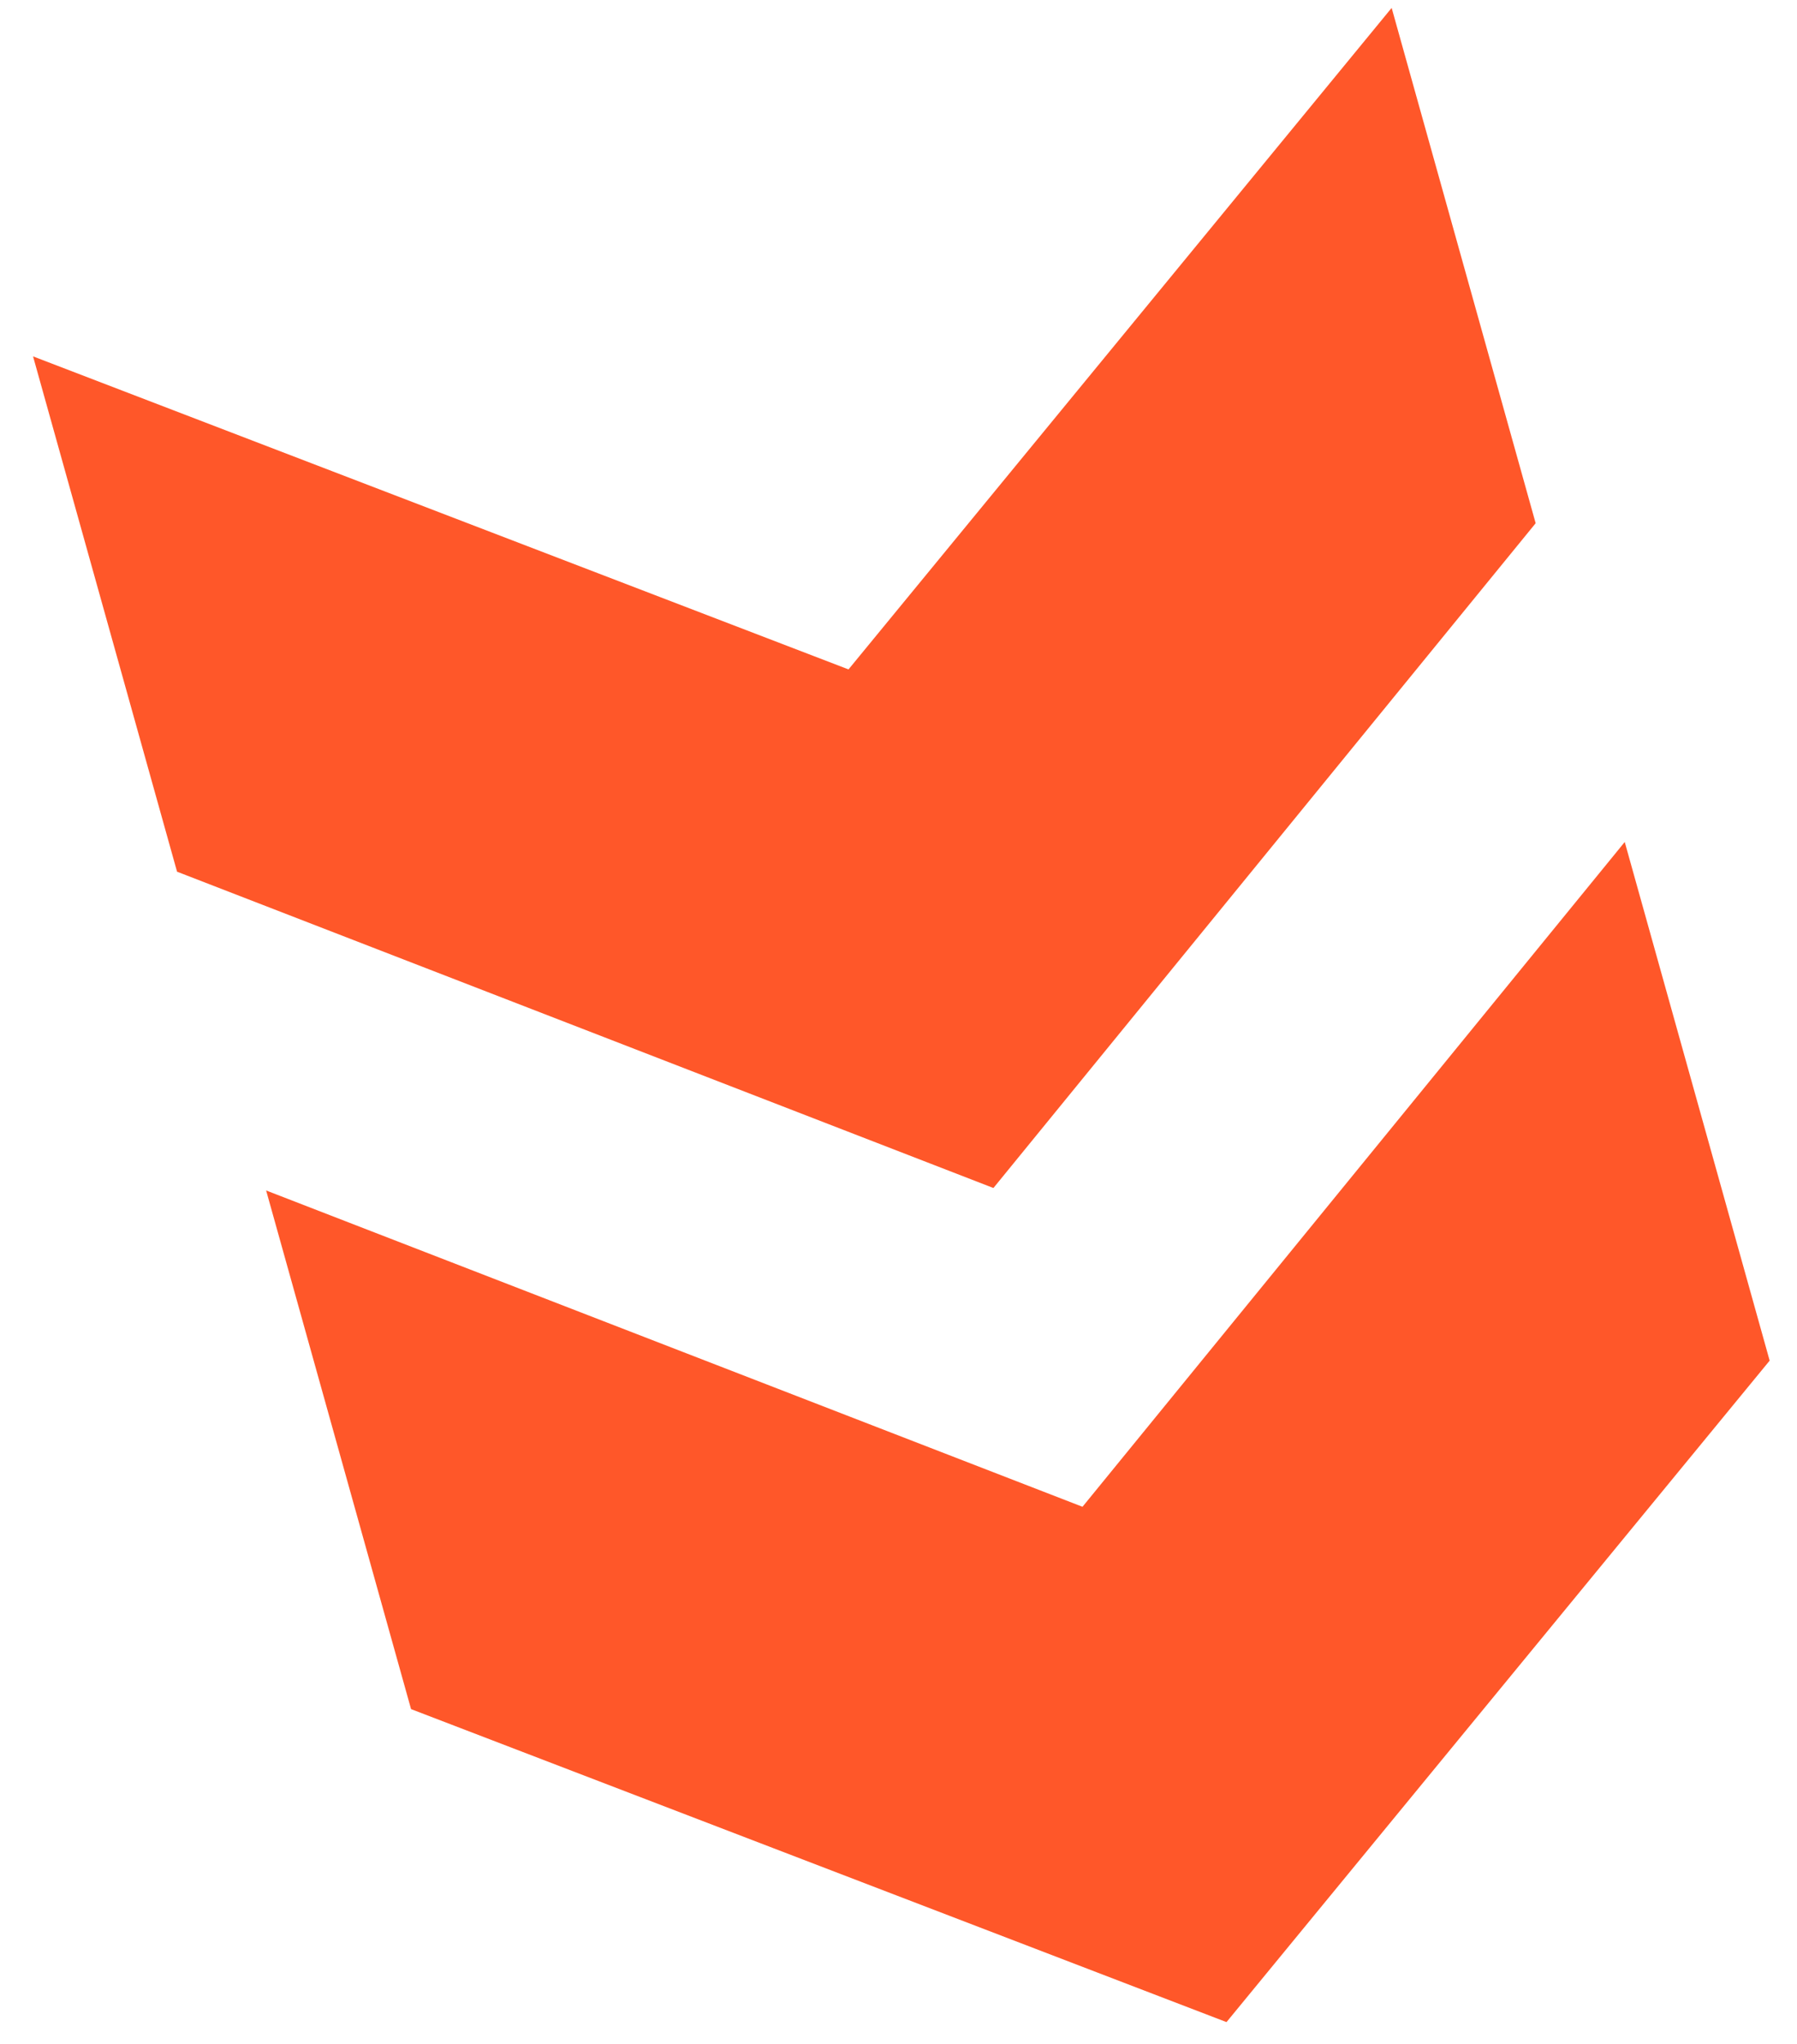
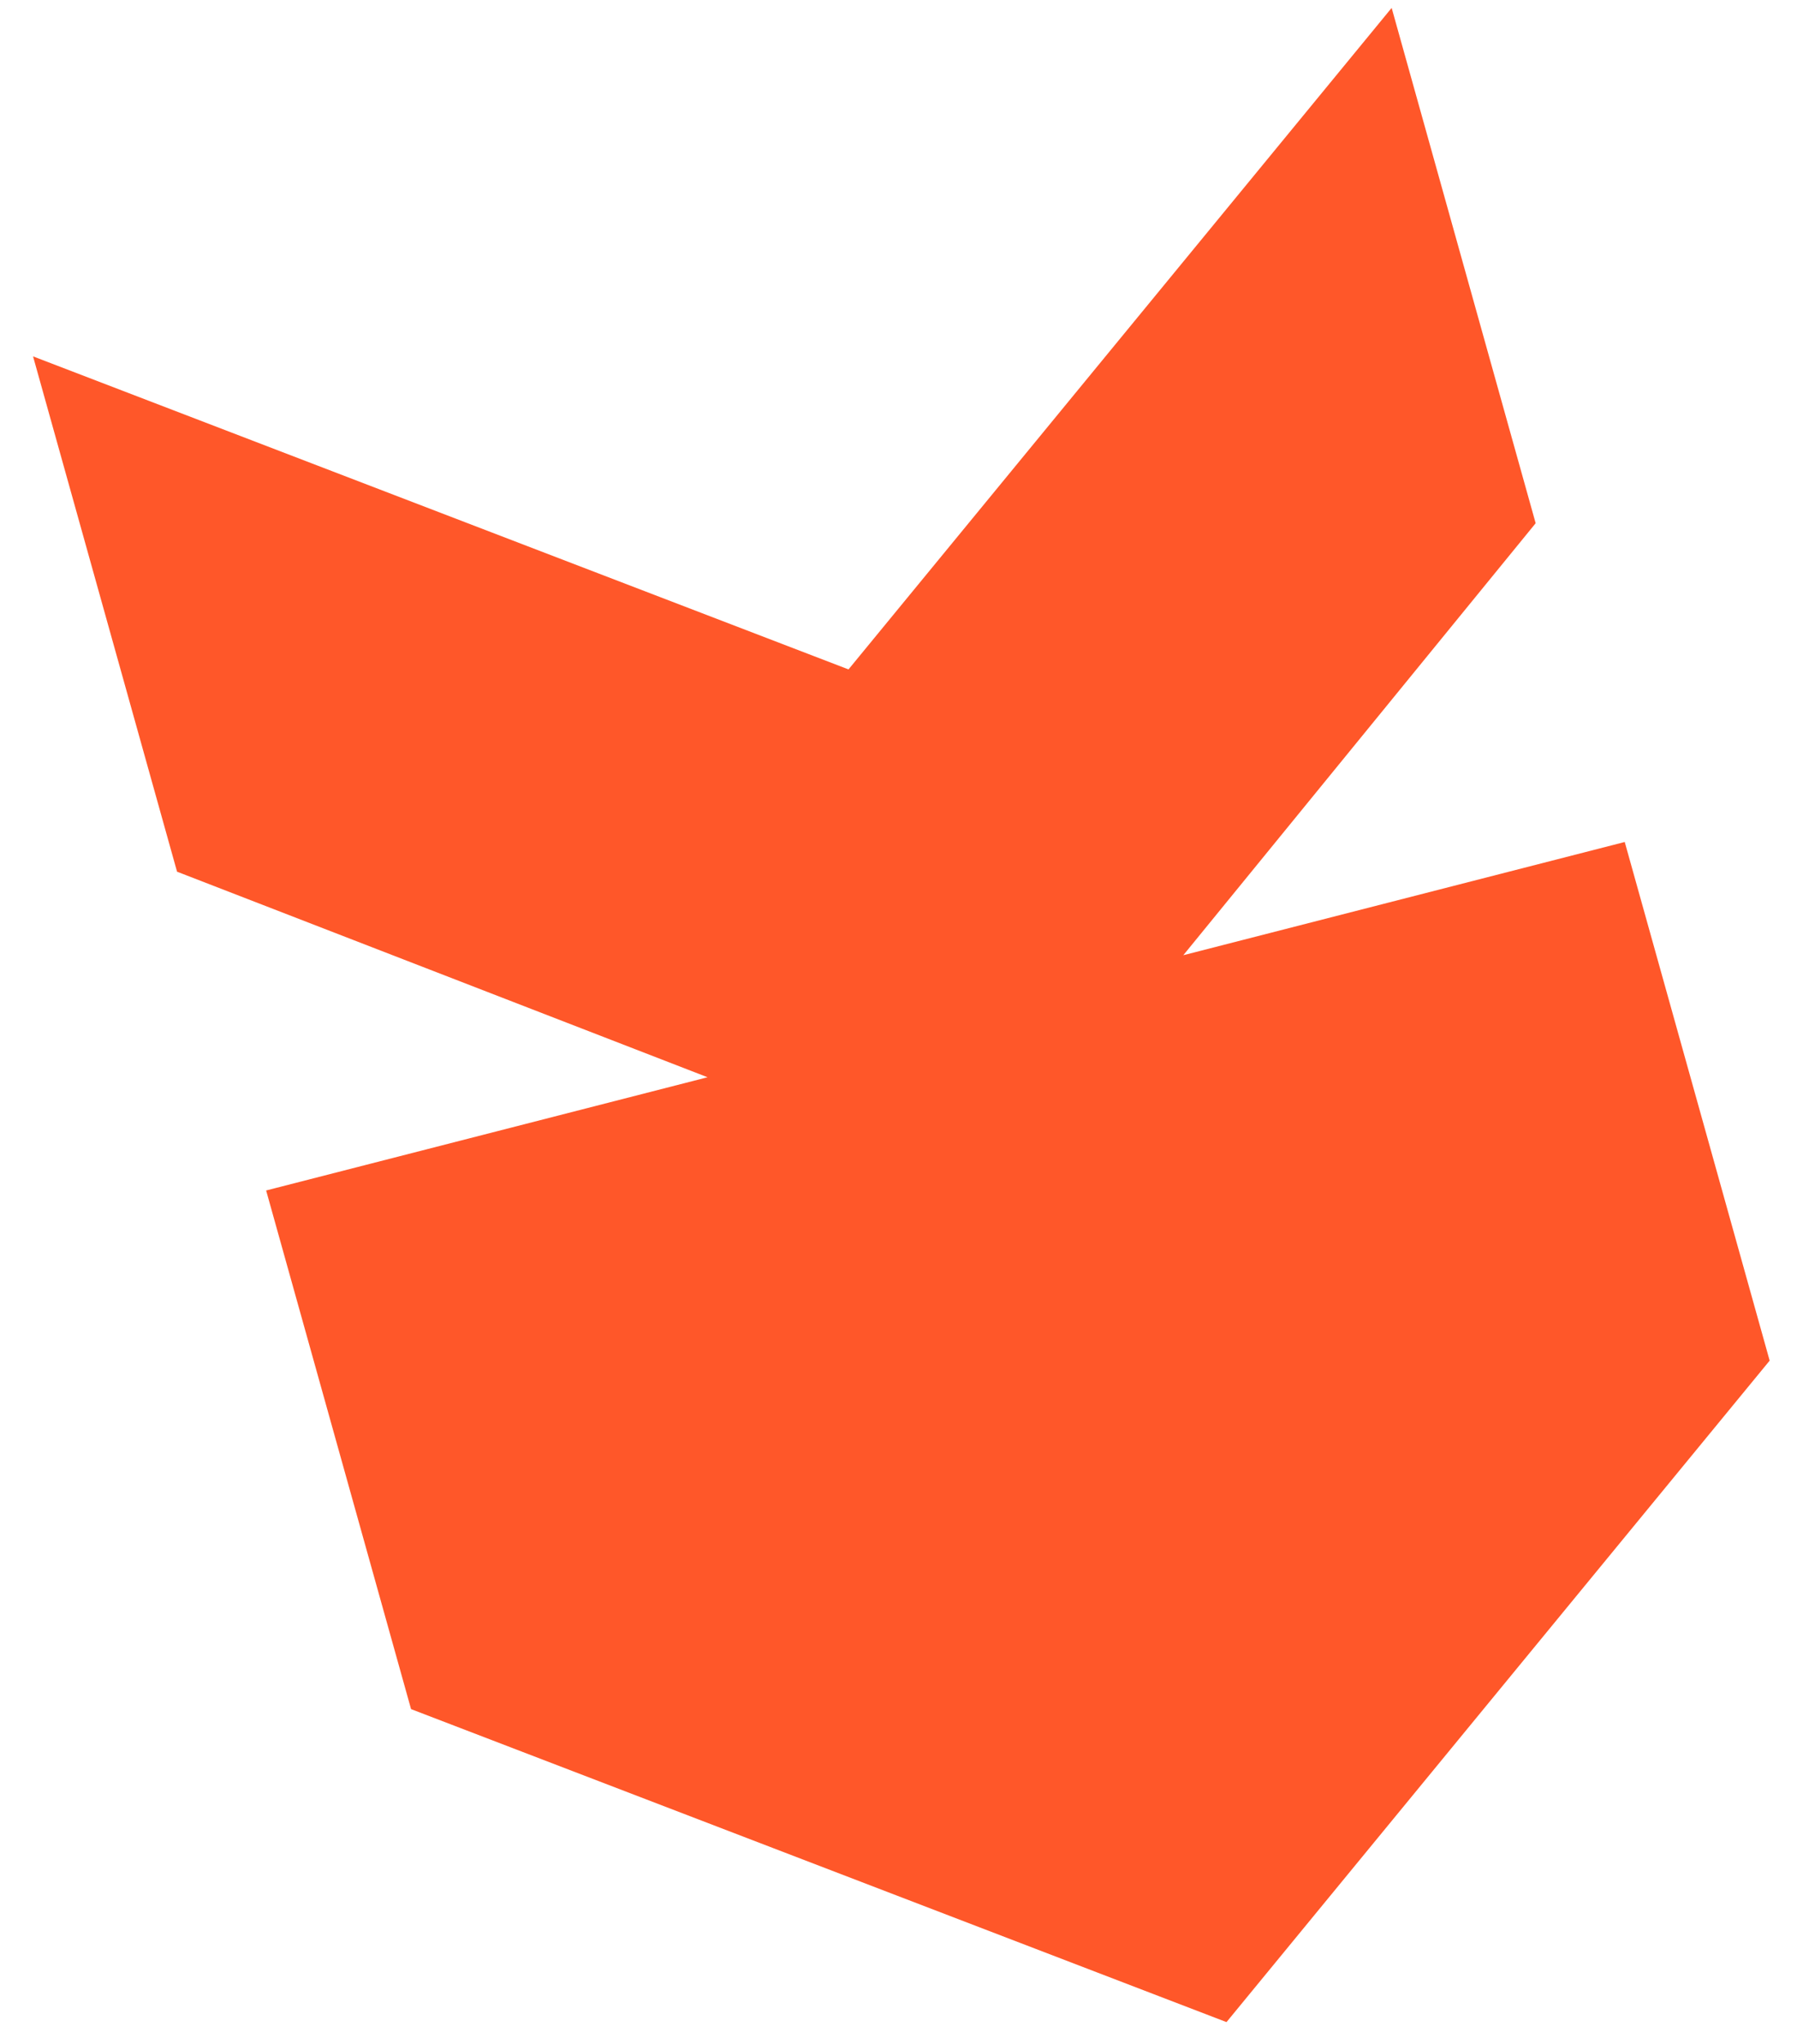
<svg xmlns="http://www.w3.org/2000/svg" width="51" height="58" viewBox="0 0 51 58" fill="none">
-   <path d="M11.666 48.495L7.553 33.779L30.722 42.754L46.111 23.891L50.224 38.607L34.809 57.376L11.666 48.495ZM5.025 24.734L0.938 10.112L24.081 18.994L39.496 0.224L43.583 14.846L28.194 33.709L5.025 24.734Z" fill="#FF5729" />
+   <path d="M11.666 48.495L7.553 33.779L46.111 23.891L50.224 38.607L34.809 57.376L11.666 48.495ZM5.025 24.734L0.938 10.112L24.081 18.994L39.496 0.224L43.583 14.846L28.194 33.709L5.025 24.734Z" fill="#FF5729" />
</svg>